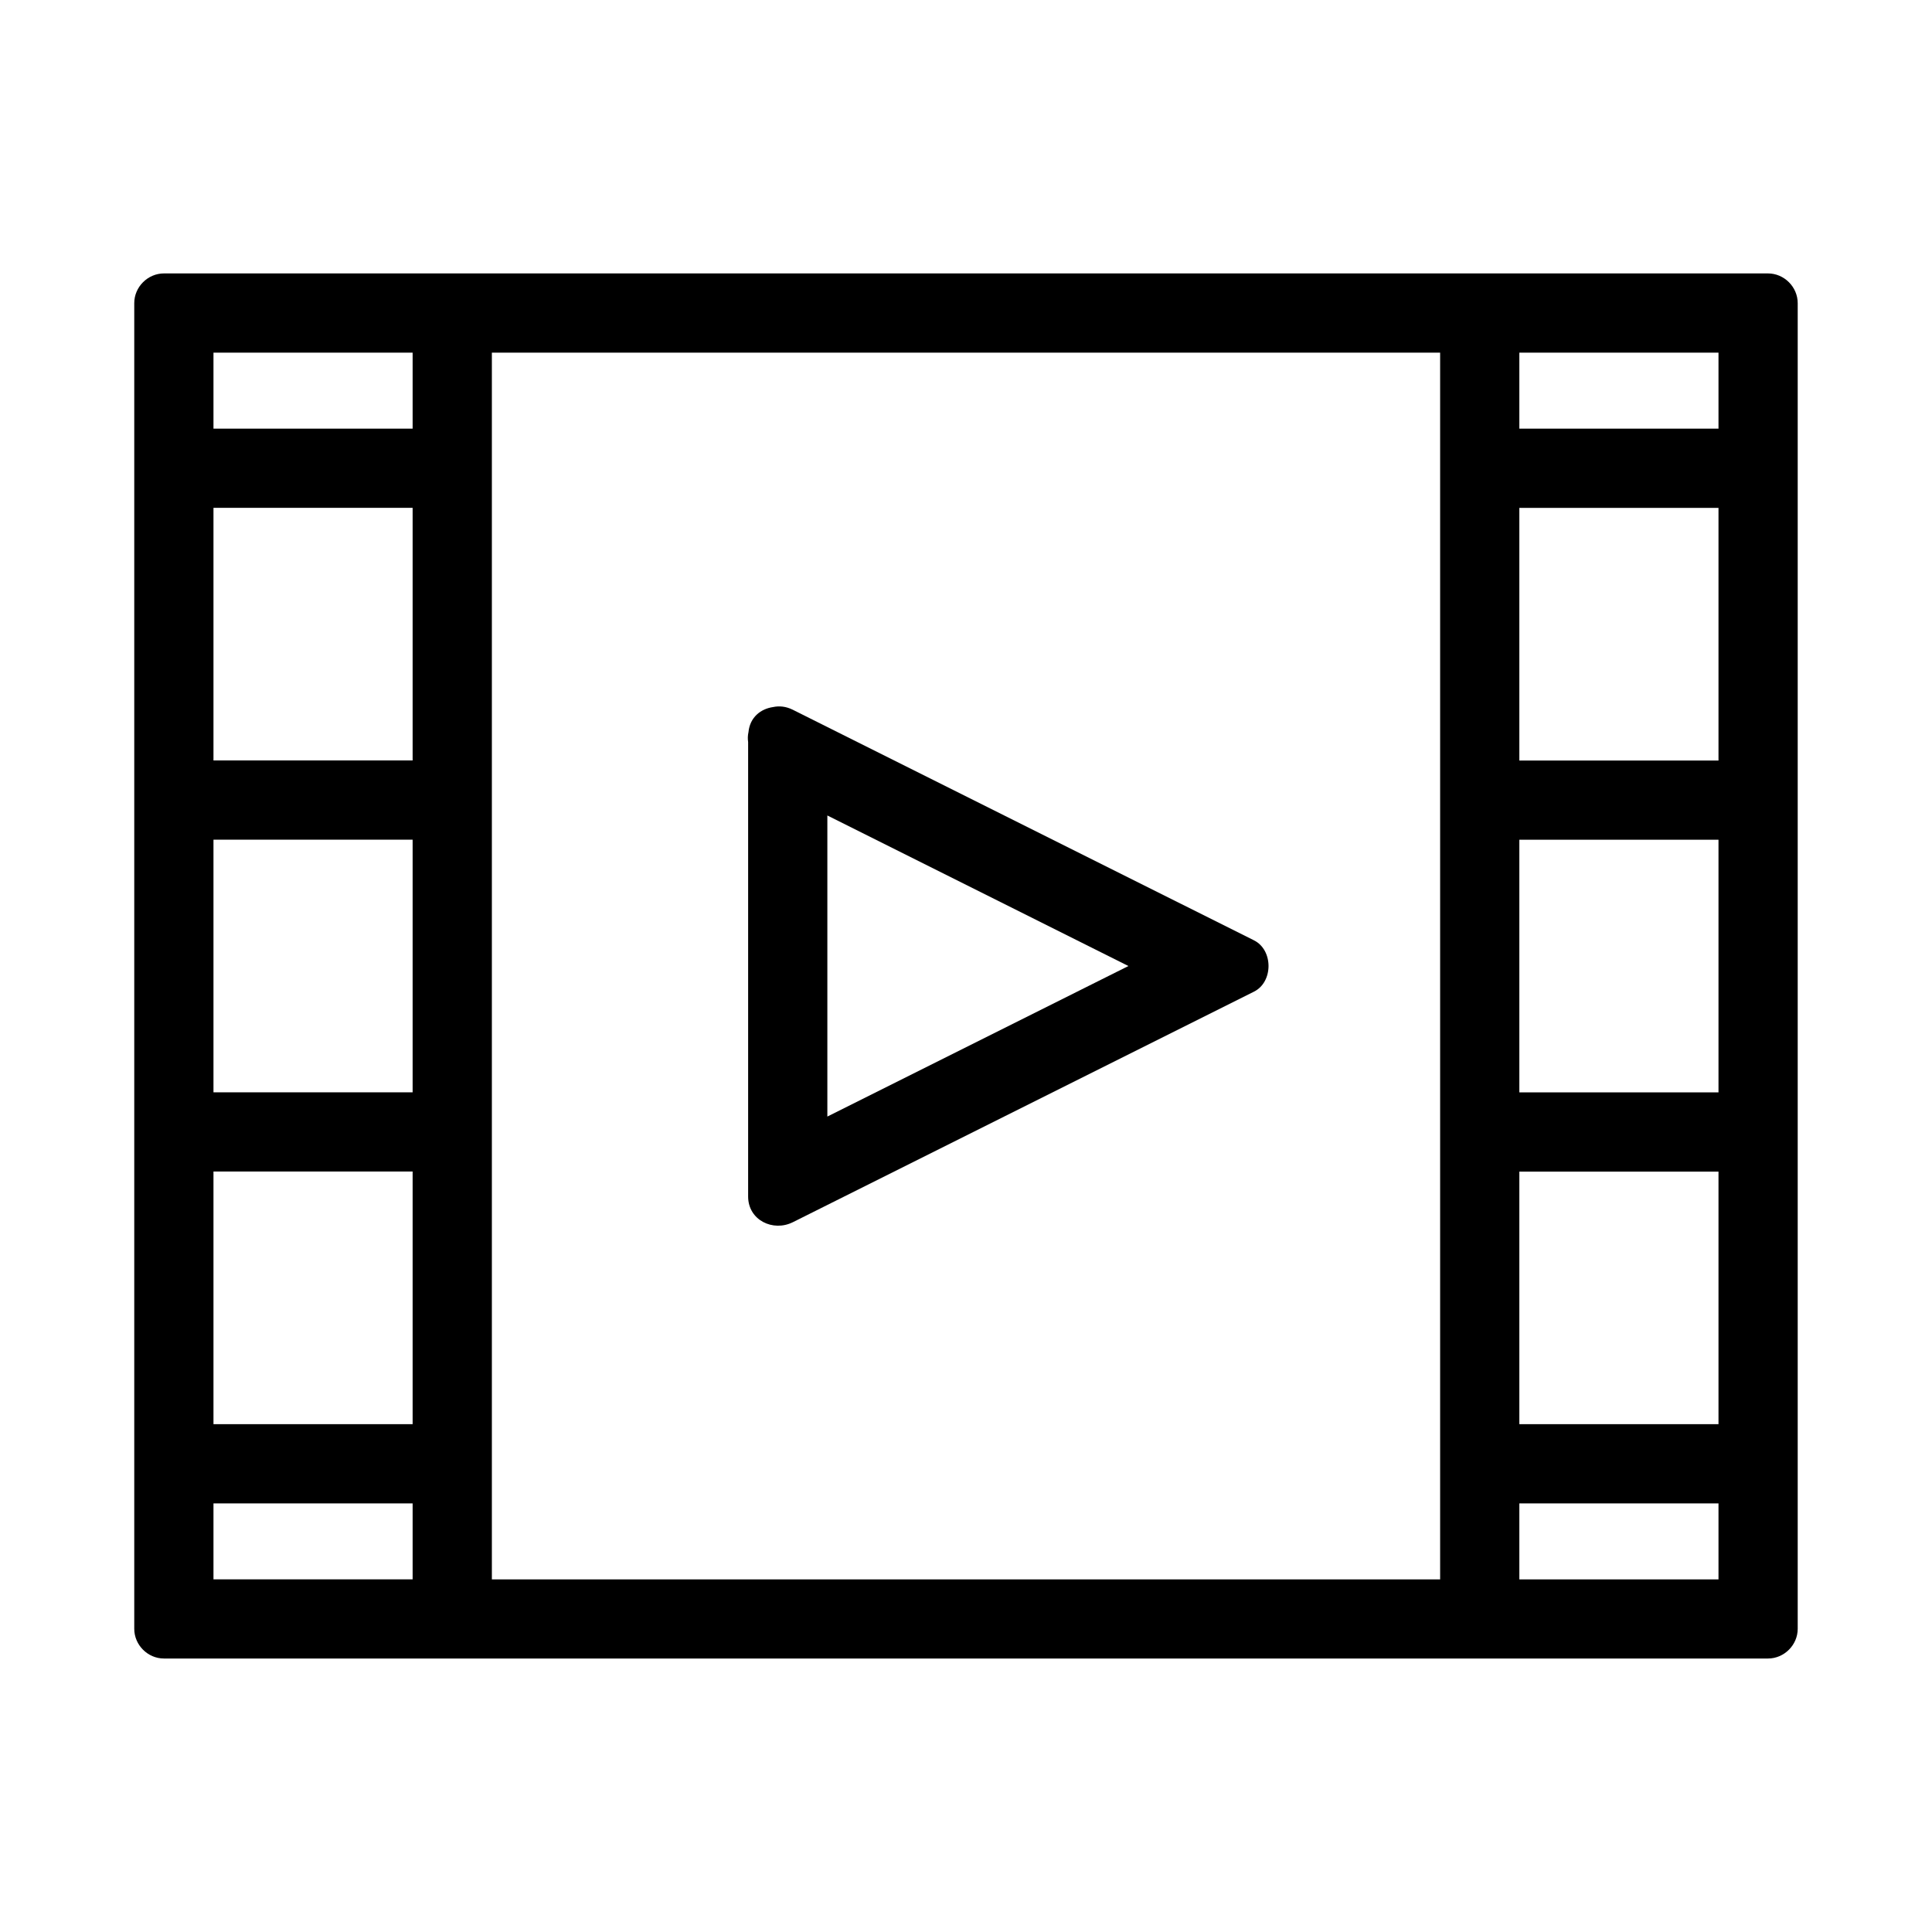
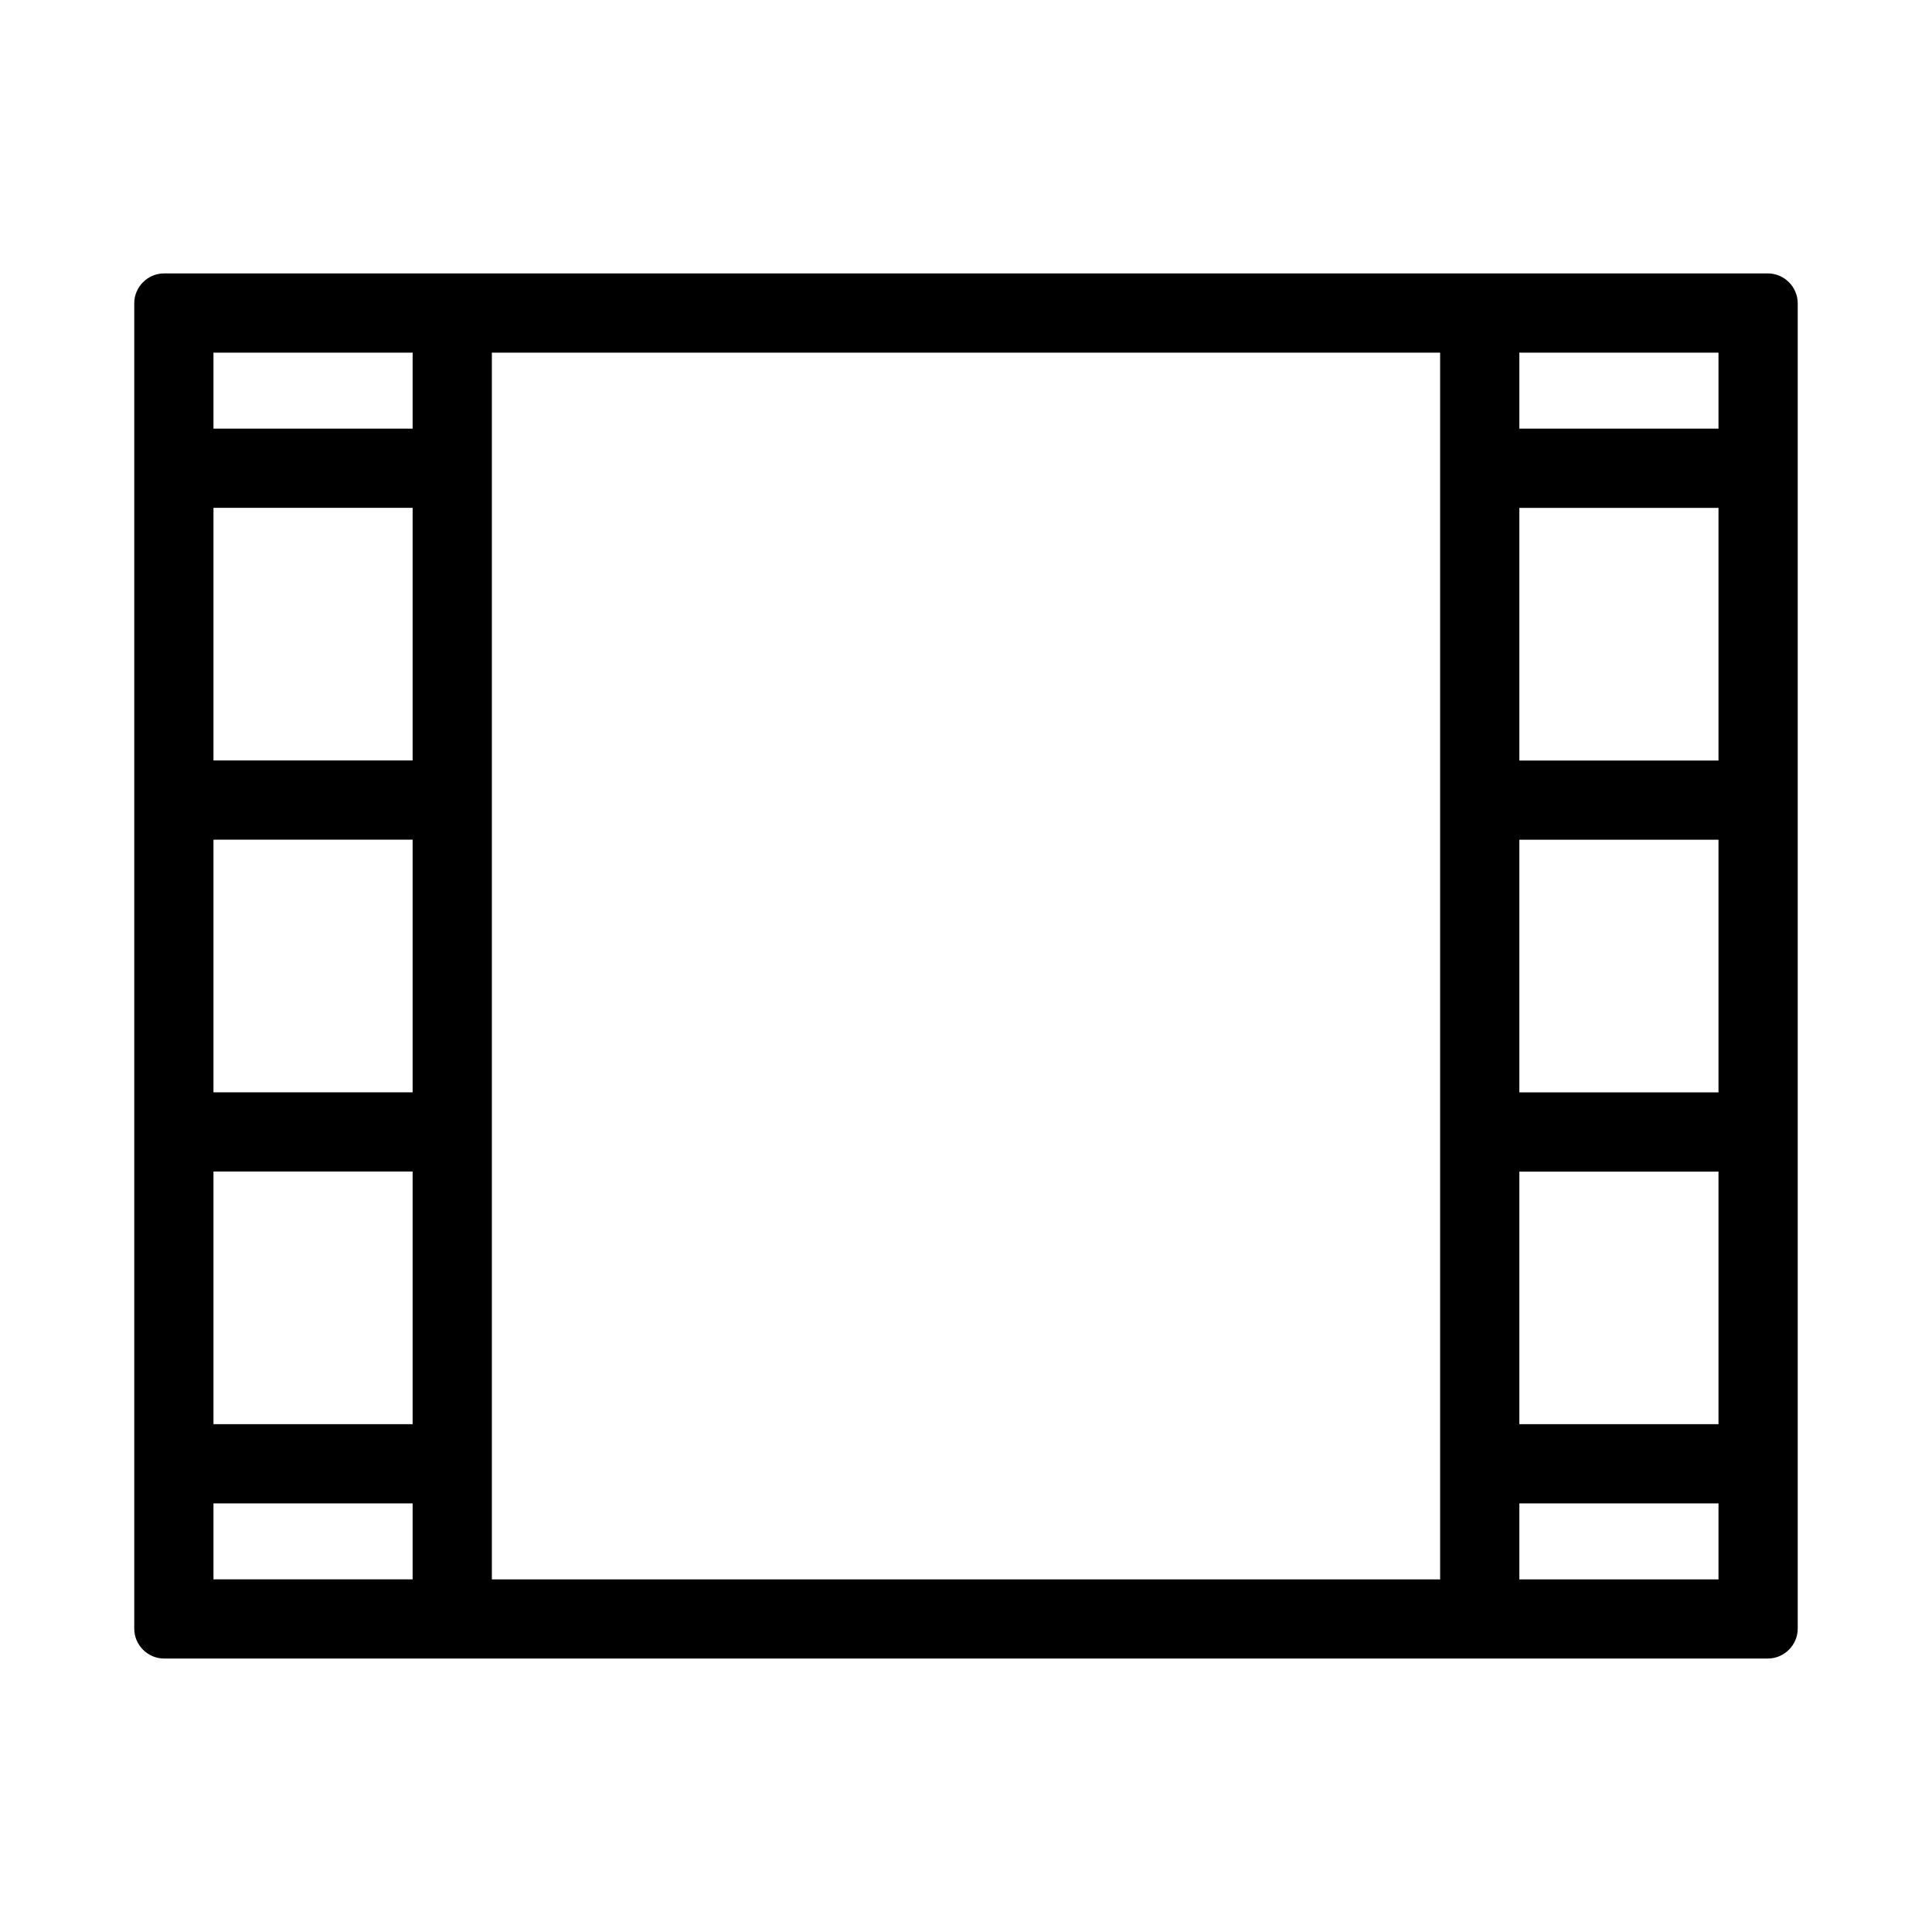
<svg xmlns="http://www.w3.org/2000/svg" fill="#000000" width="800px" height="800px" version="1.1" viewBox="144 144 512 512">
  <g>
    <path d="m612.54 216.46h-73.77-351.32c-4.293 0-7.871 3.586-7.871 7.871v351.32c0 4.289 3.578 7.871 7.871 7.871h425.09c4.289 0 7.871-3.586 7.871-7.871v-351.32c-0.004-4.285-3.586-7.871-7.875-7.871zm-359.19 346.09h-52.777v-20.137h52.777v20.137zm0-41.129h-52.777v-66.953h52.777v66.953zm0-87.945h-52.777v-66.961h52.777v66.961zm0-87.953h-52.777v-66.938h52.777v66.938zm0-87.93h-52.777v-20.137h52.777v20.137zm272.3 304.96h-251.3v-325.09h251.3v325.09zm73.77 0h-52.777v-20.137h52.777v20.137zm0-41.129h-52.777v-66.938h52.777v66.938zm0-87.93h-52.777v-66.953h52.777v66.953zm0-87.945h-52.777v-66.961h52.777v66.961zm0-87.953h-52.777v-20.137h52.777v20.137z" />
-     <path d="m354.11 467.9c40.734-20.367 81.469-40.734 122.21-61.102 5.137-2.566 5.137-11.027 0-13.598-40.734-20.367-81.469-40.734-122.21-61.102-1.848-0.922-3.637-1.066-5.254-0.715-3.227 0.461-6.121 2.688-6.504 6.641-0.195 0.875-0.219 1.77-0.09 2.633v120.44c0.004 6.269 6.609 9.422 11.848 6.801zm9.148-107.79c26.59 13.297 53.188 26.59 79.785 39.895-26.598 13.297-53.195 26.598-79.785 39.895v-79.789z" />
  </g>
</svg>